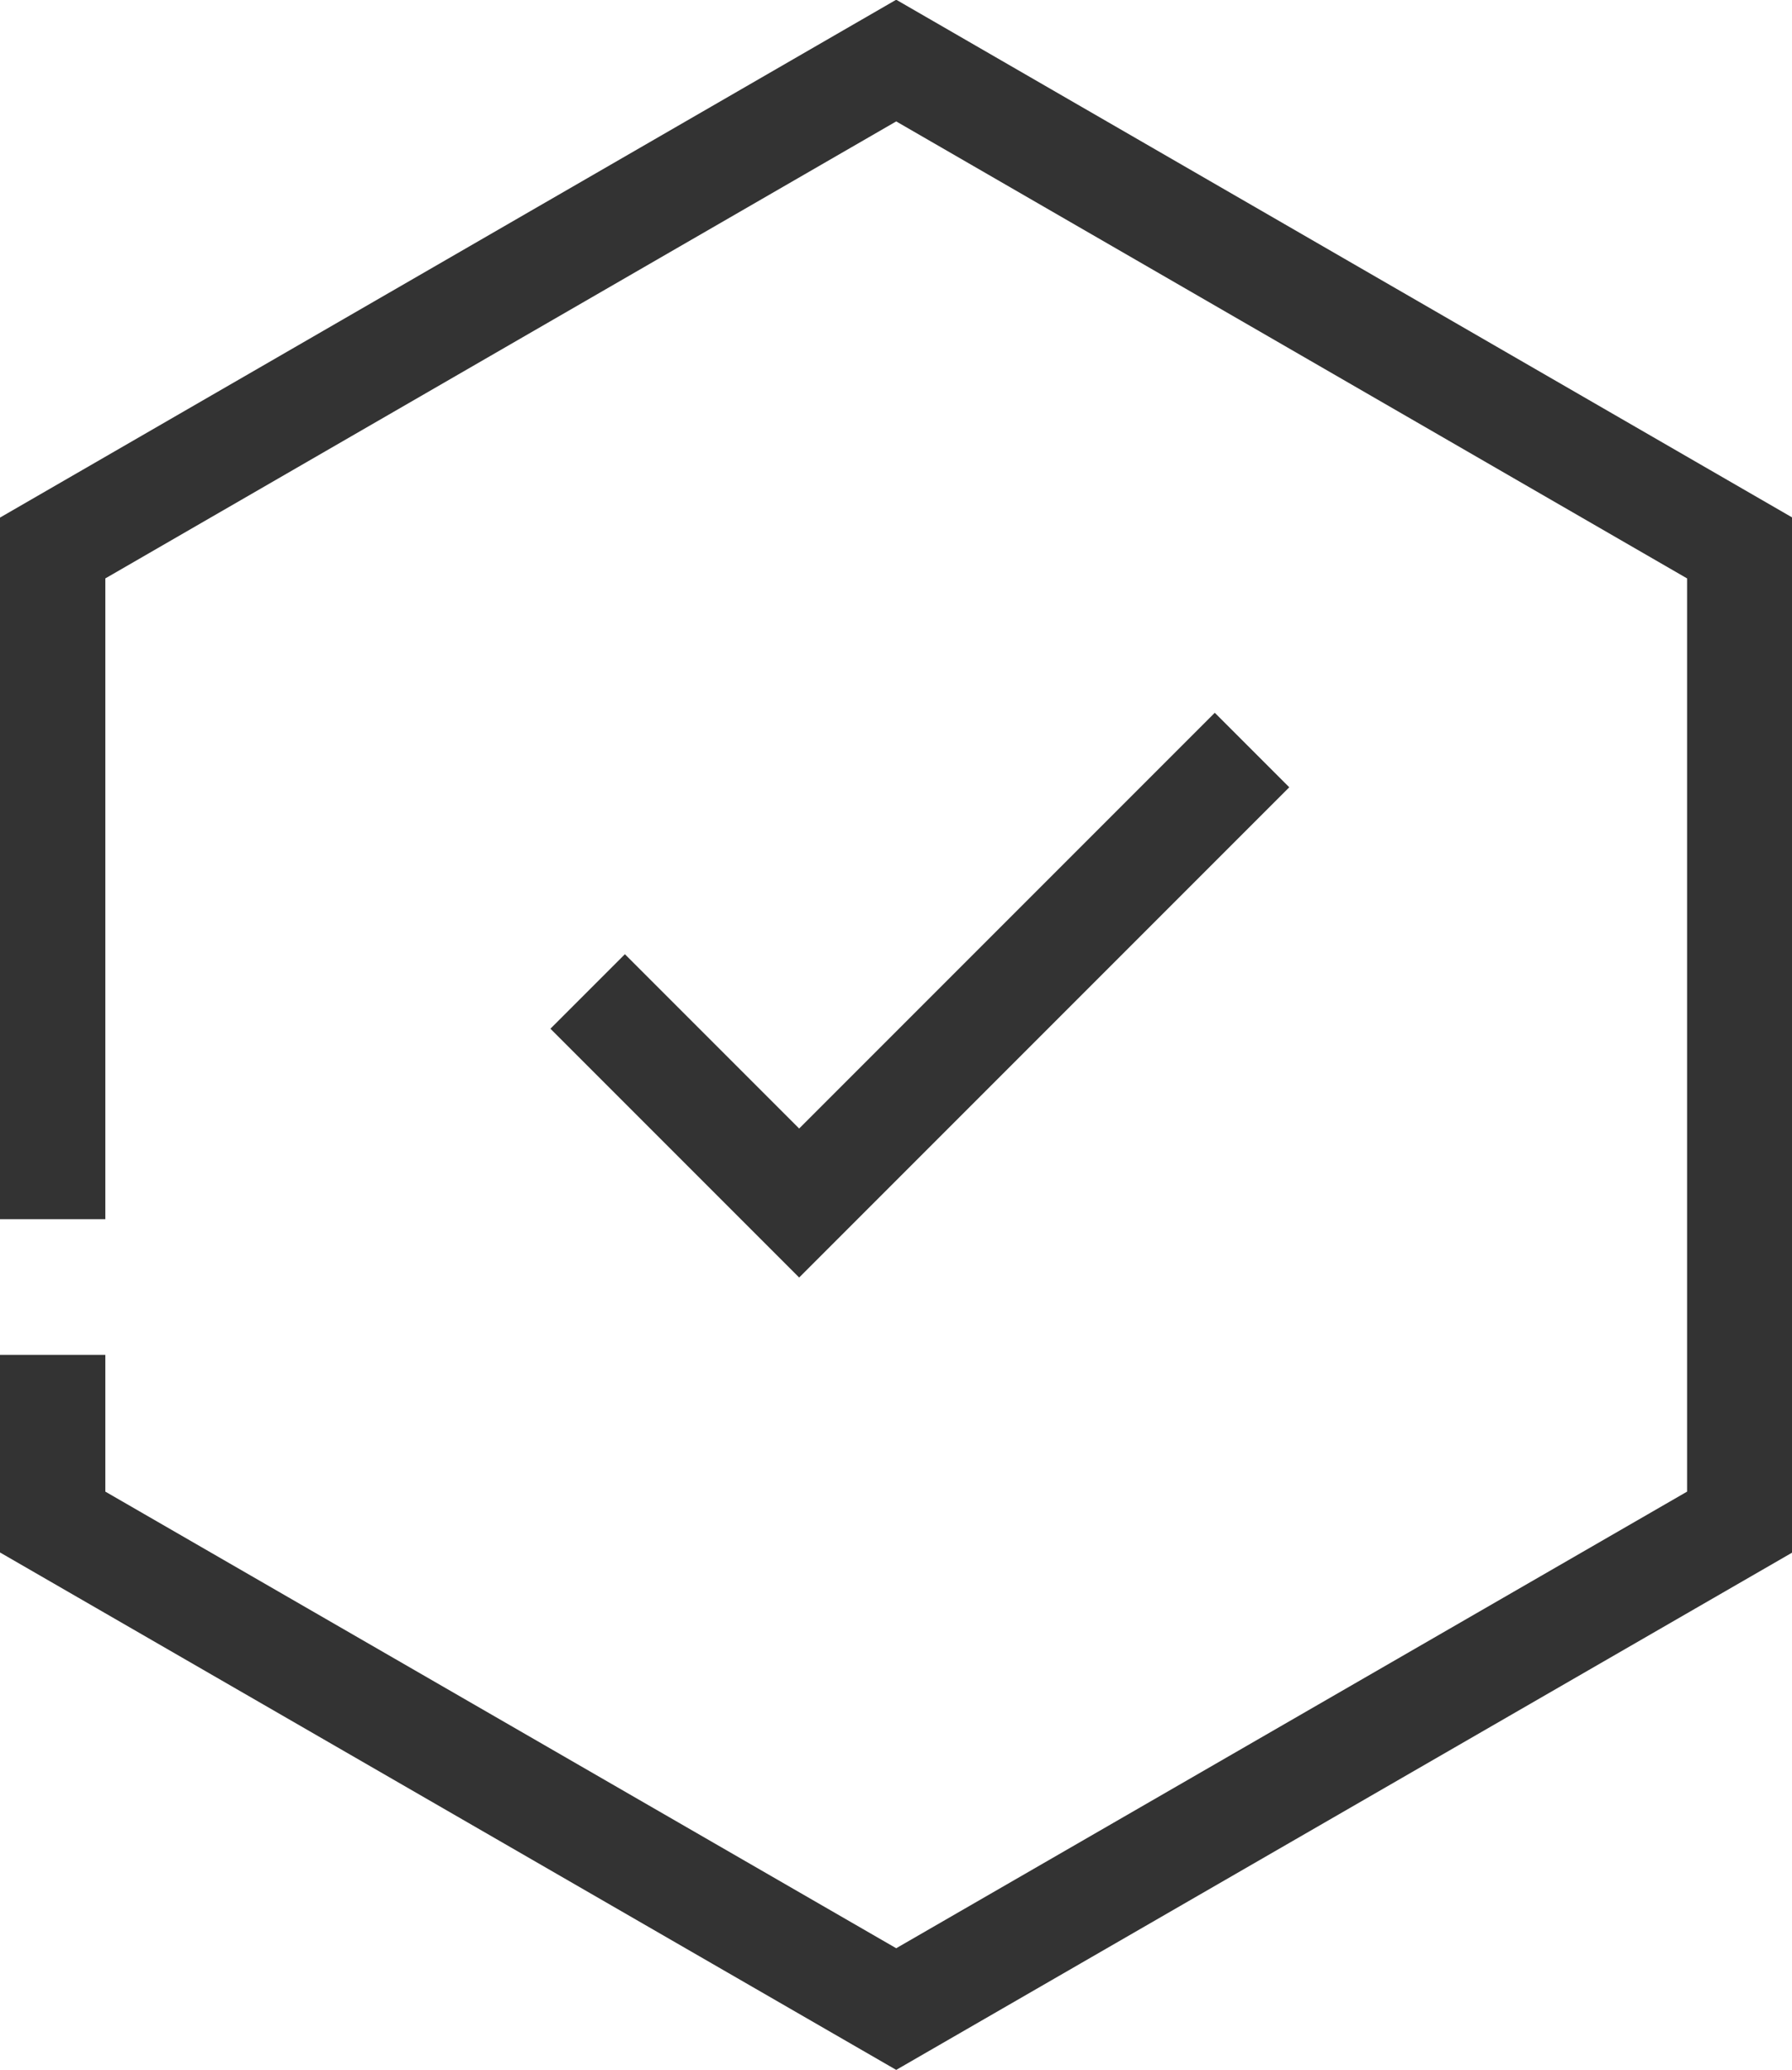
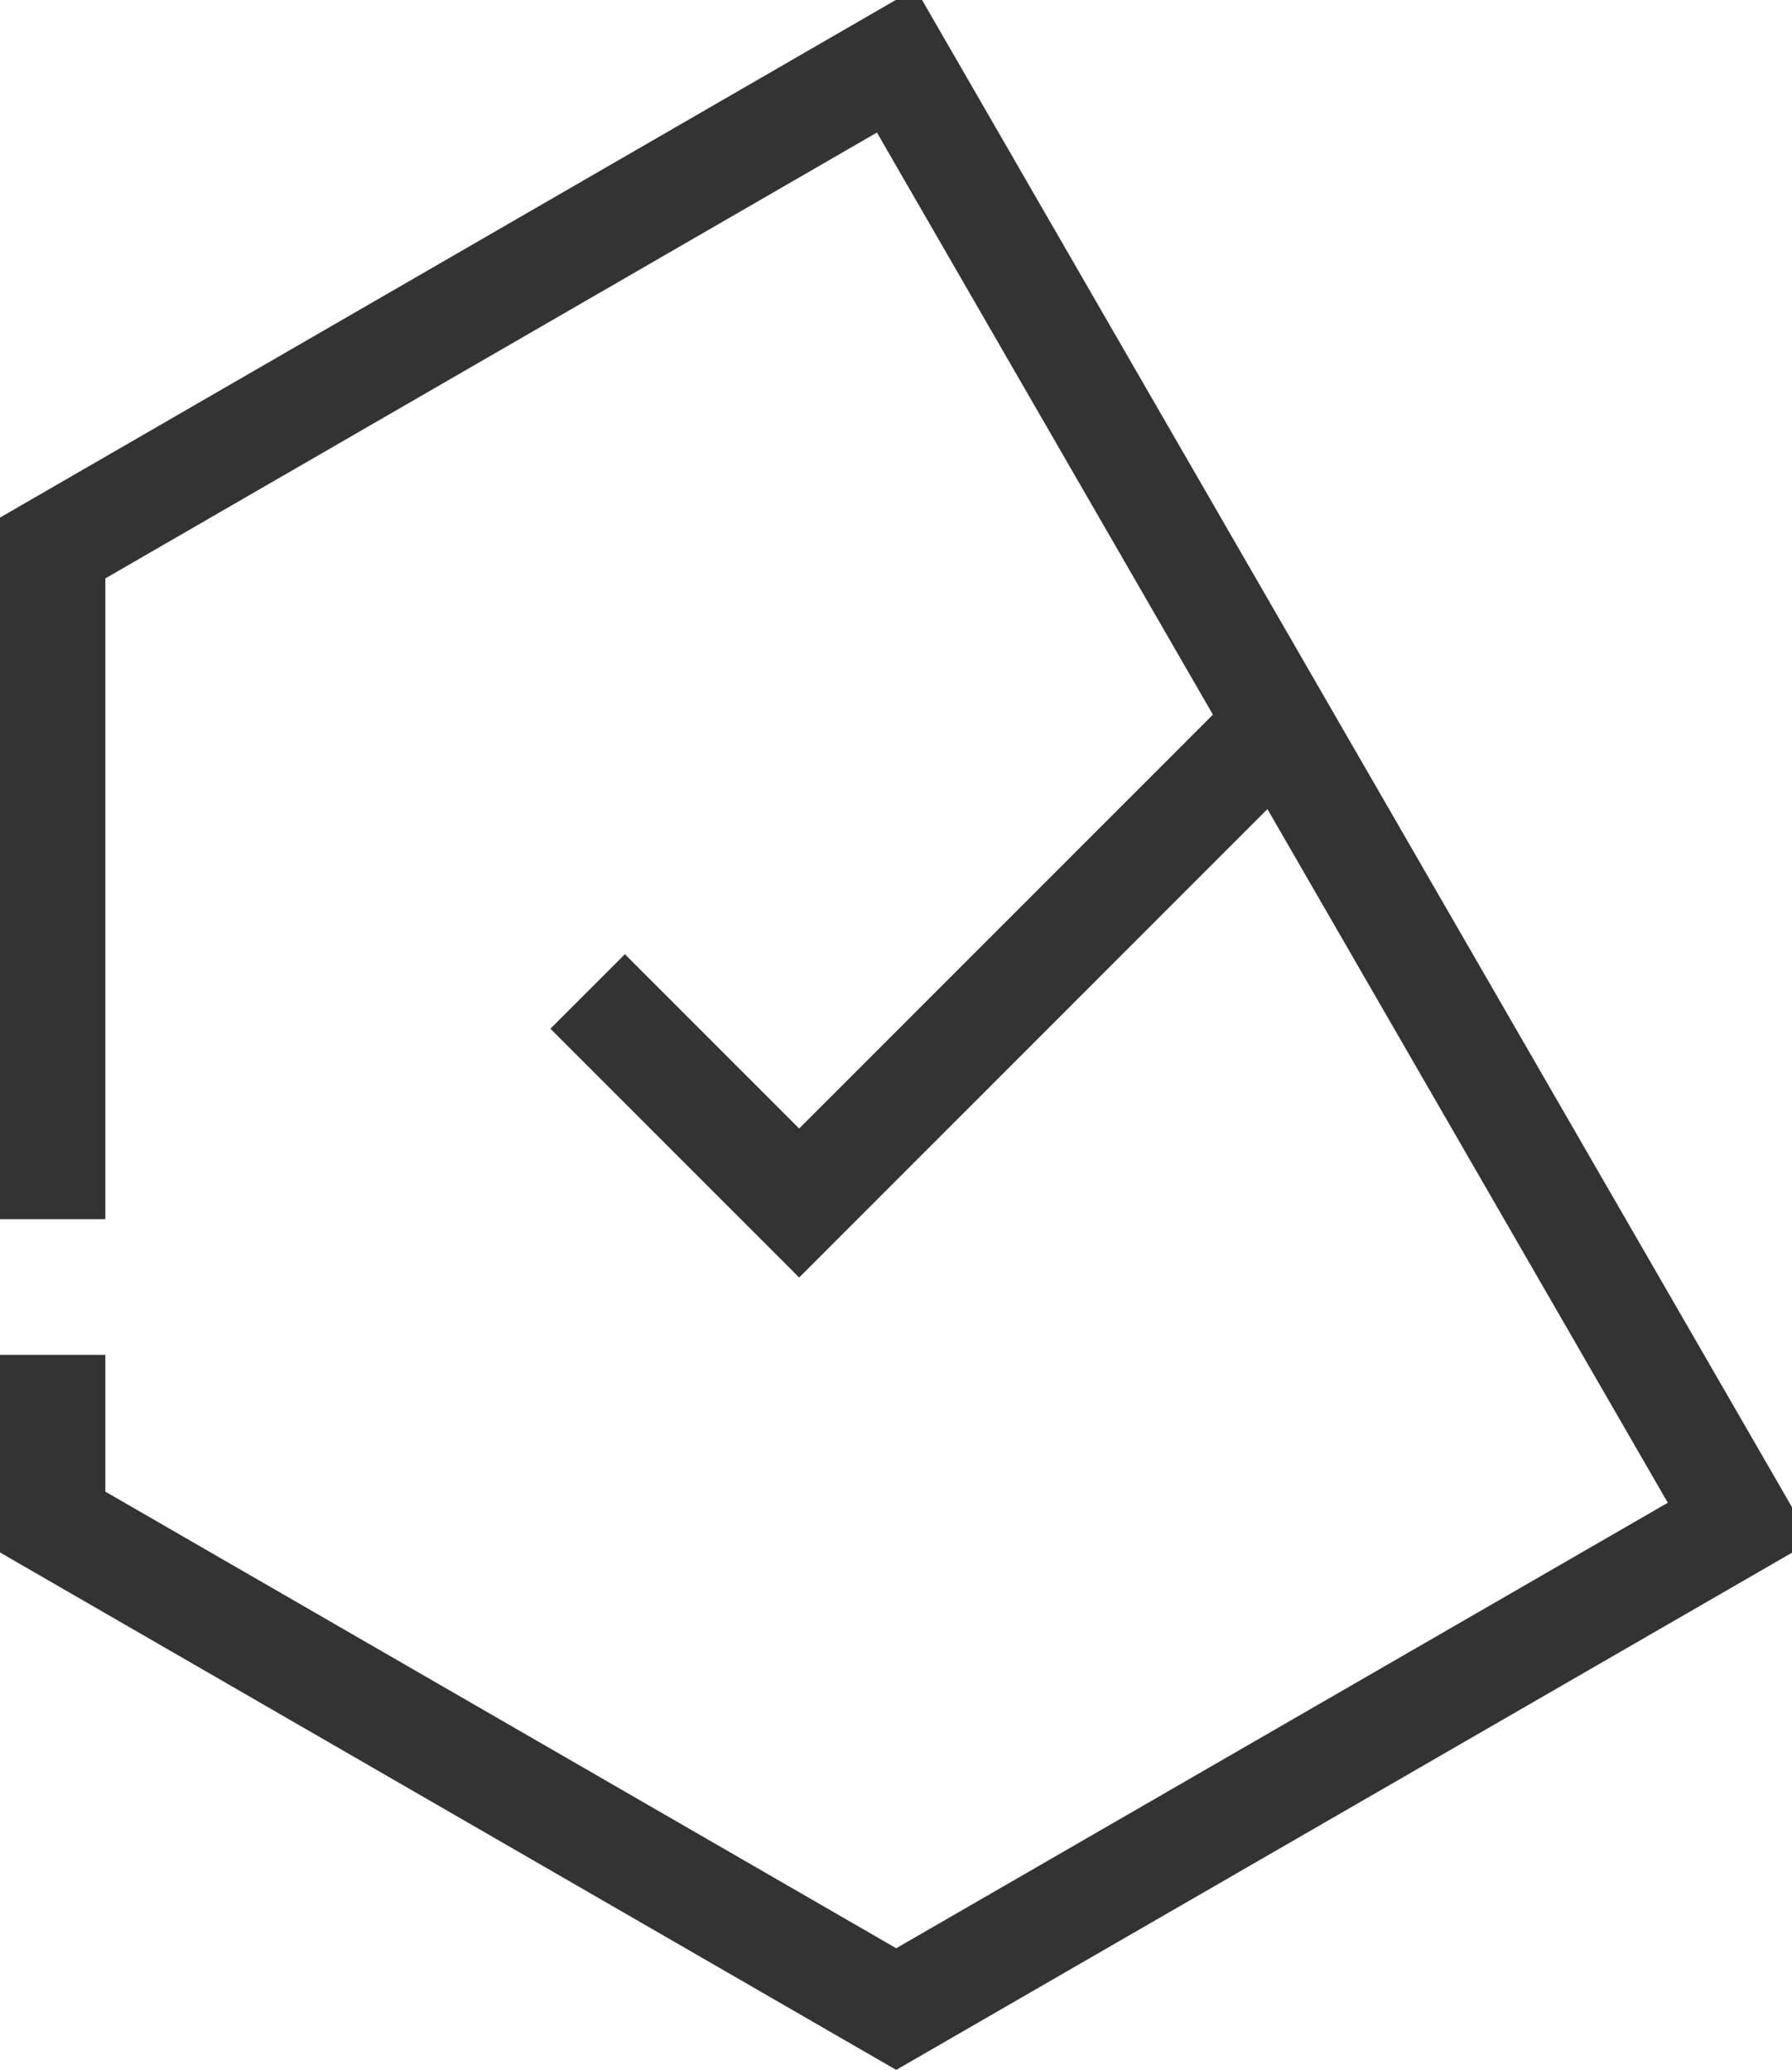
<svg xmlns="http://www.w3.org/2000/svg" id="Livello_2" viewBox="0 0 43.21 49.9">
  <defs>
    <style>.cls-1{fill:none;stroke:#333;stroke-miterlimit:10;stroke-width:2.54px;}</style>
  </defs>
  <g id="Livello_1-2">
-     <path class="cls-1" d="M1.27,32.66v4.03l20.34,11.74,20.34-11.74V13.21L21.61,1.46,1.27,13.21v16.18M14.17,23.9l5.1,5.1,10.92-10.92" />
+     <path class="cls-1" d="M1.27,32.66v4.03l20.34,11.74,20.34-11.74L21.61,1.46,1.27,13.21v16.18M14.17,23.9l5.1,5.1,10.92-10.92" />
  </g>
</svg>